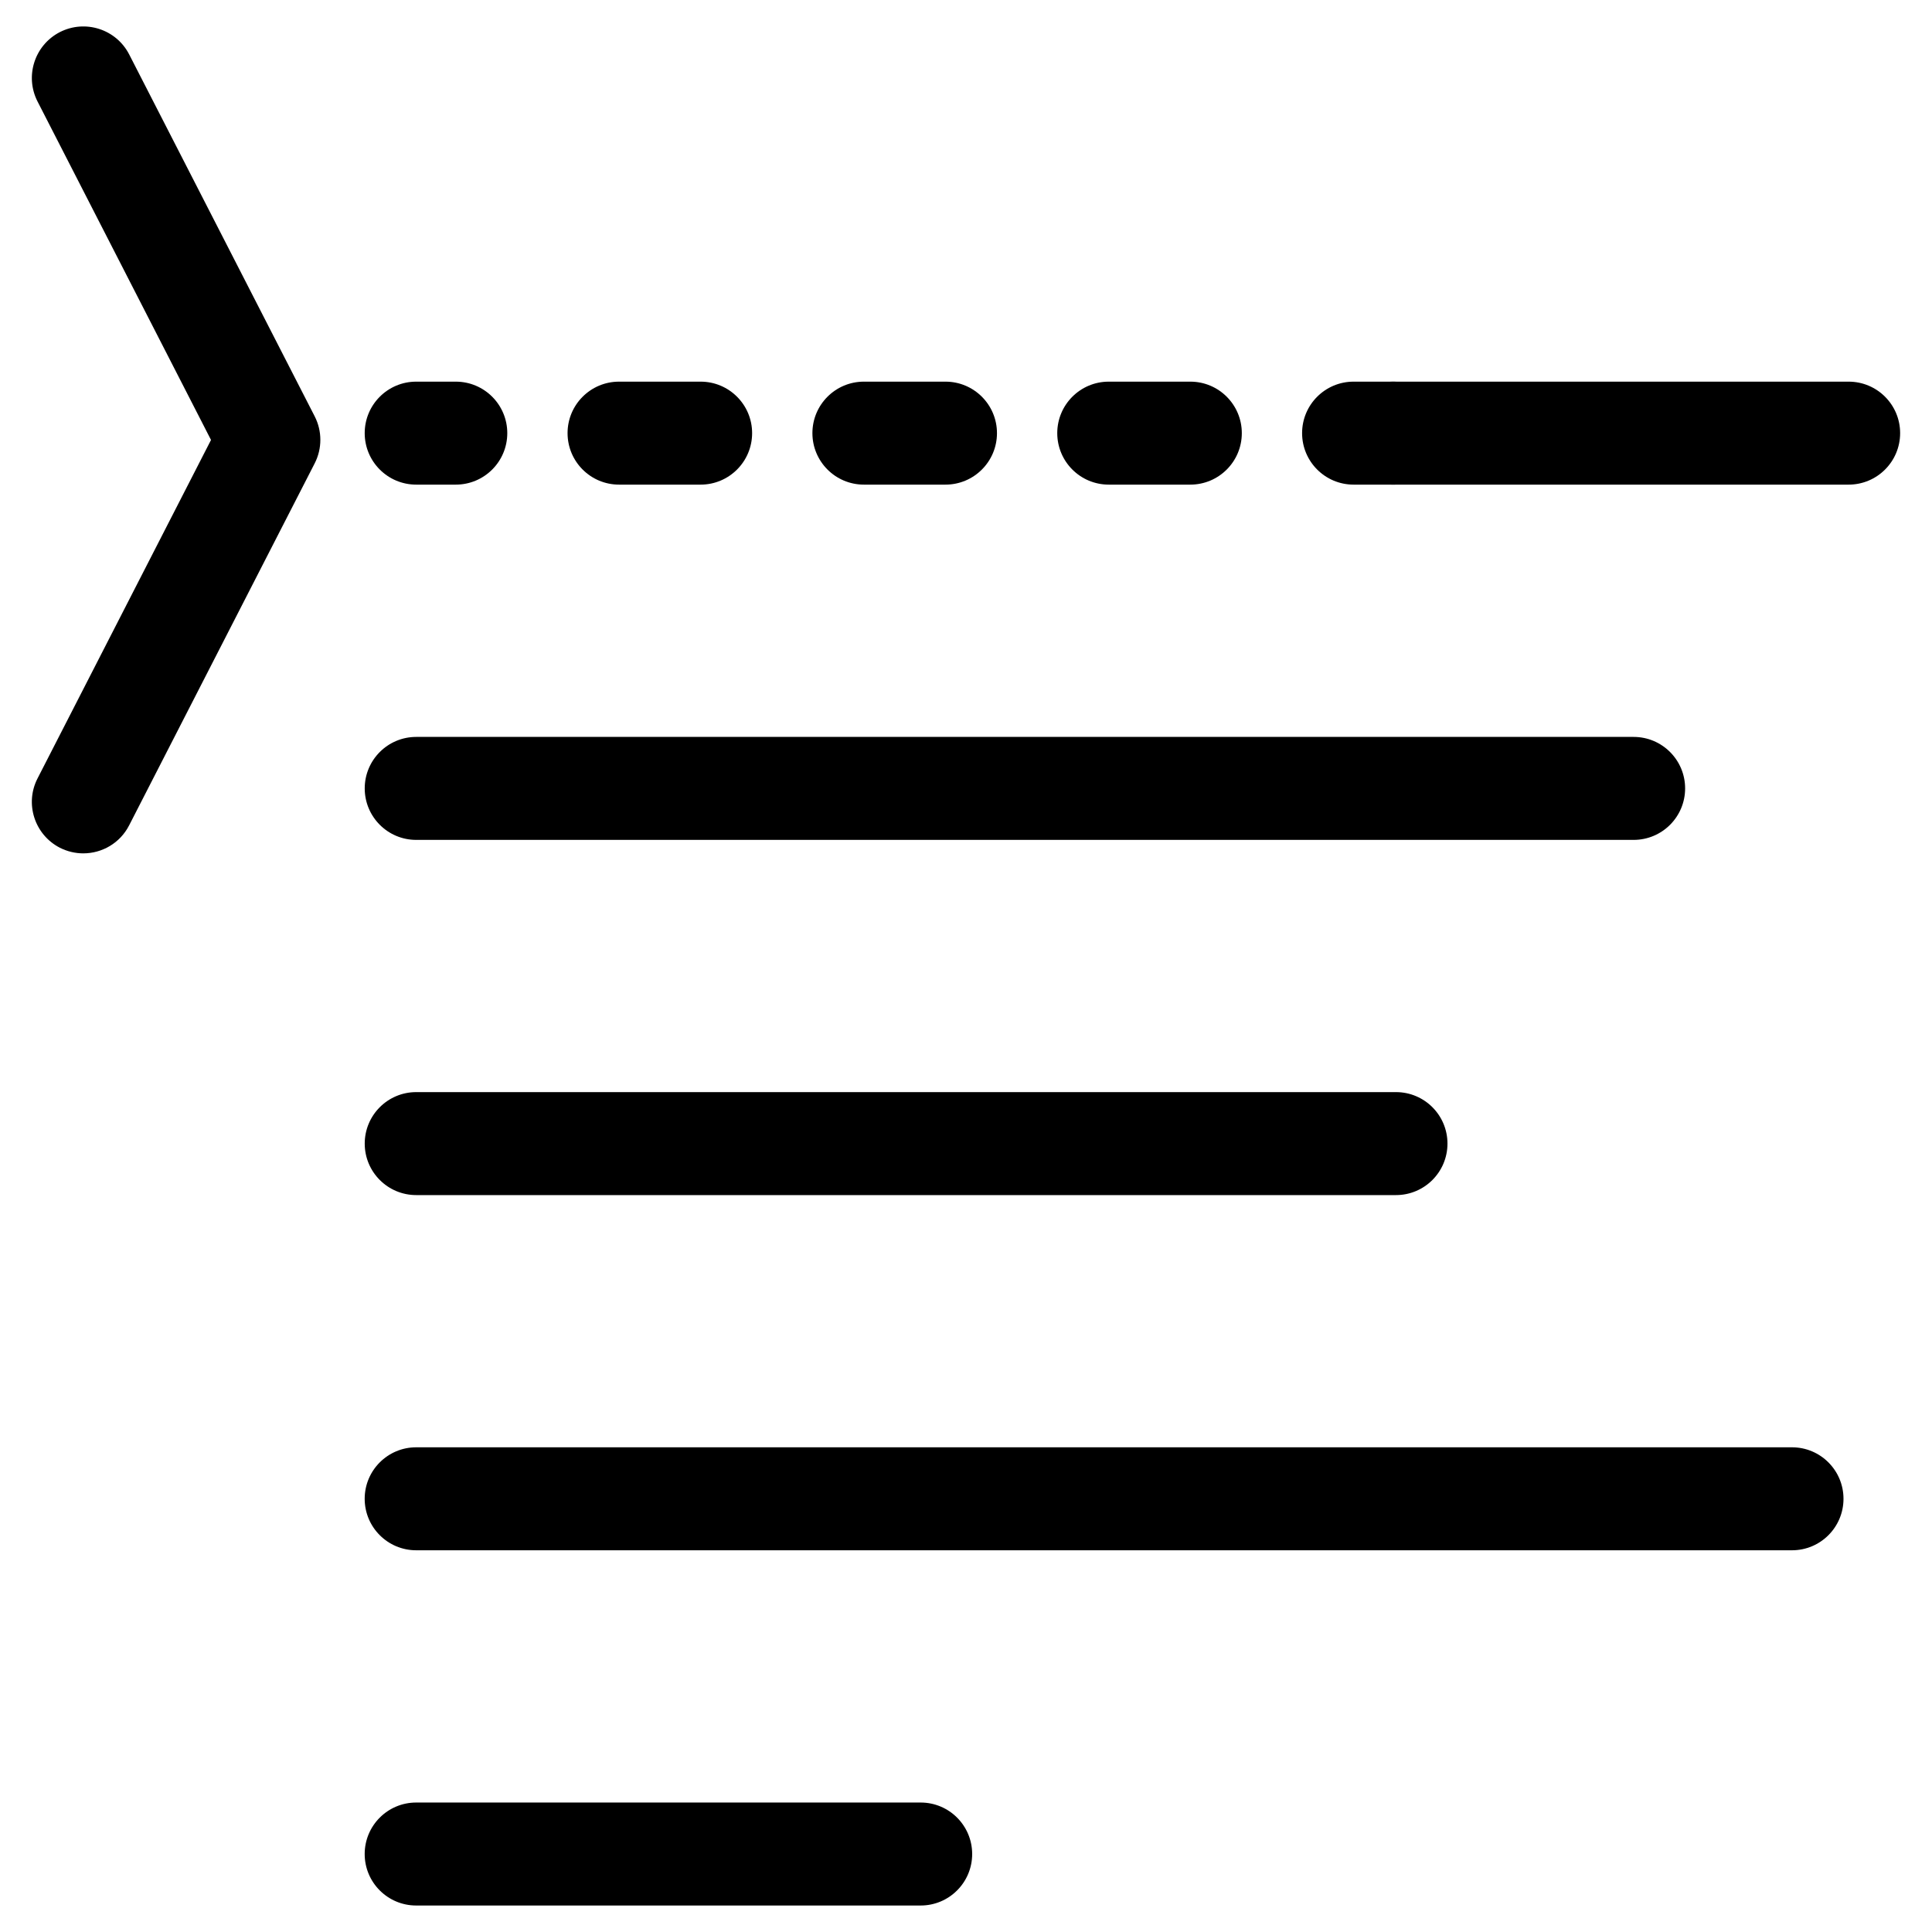
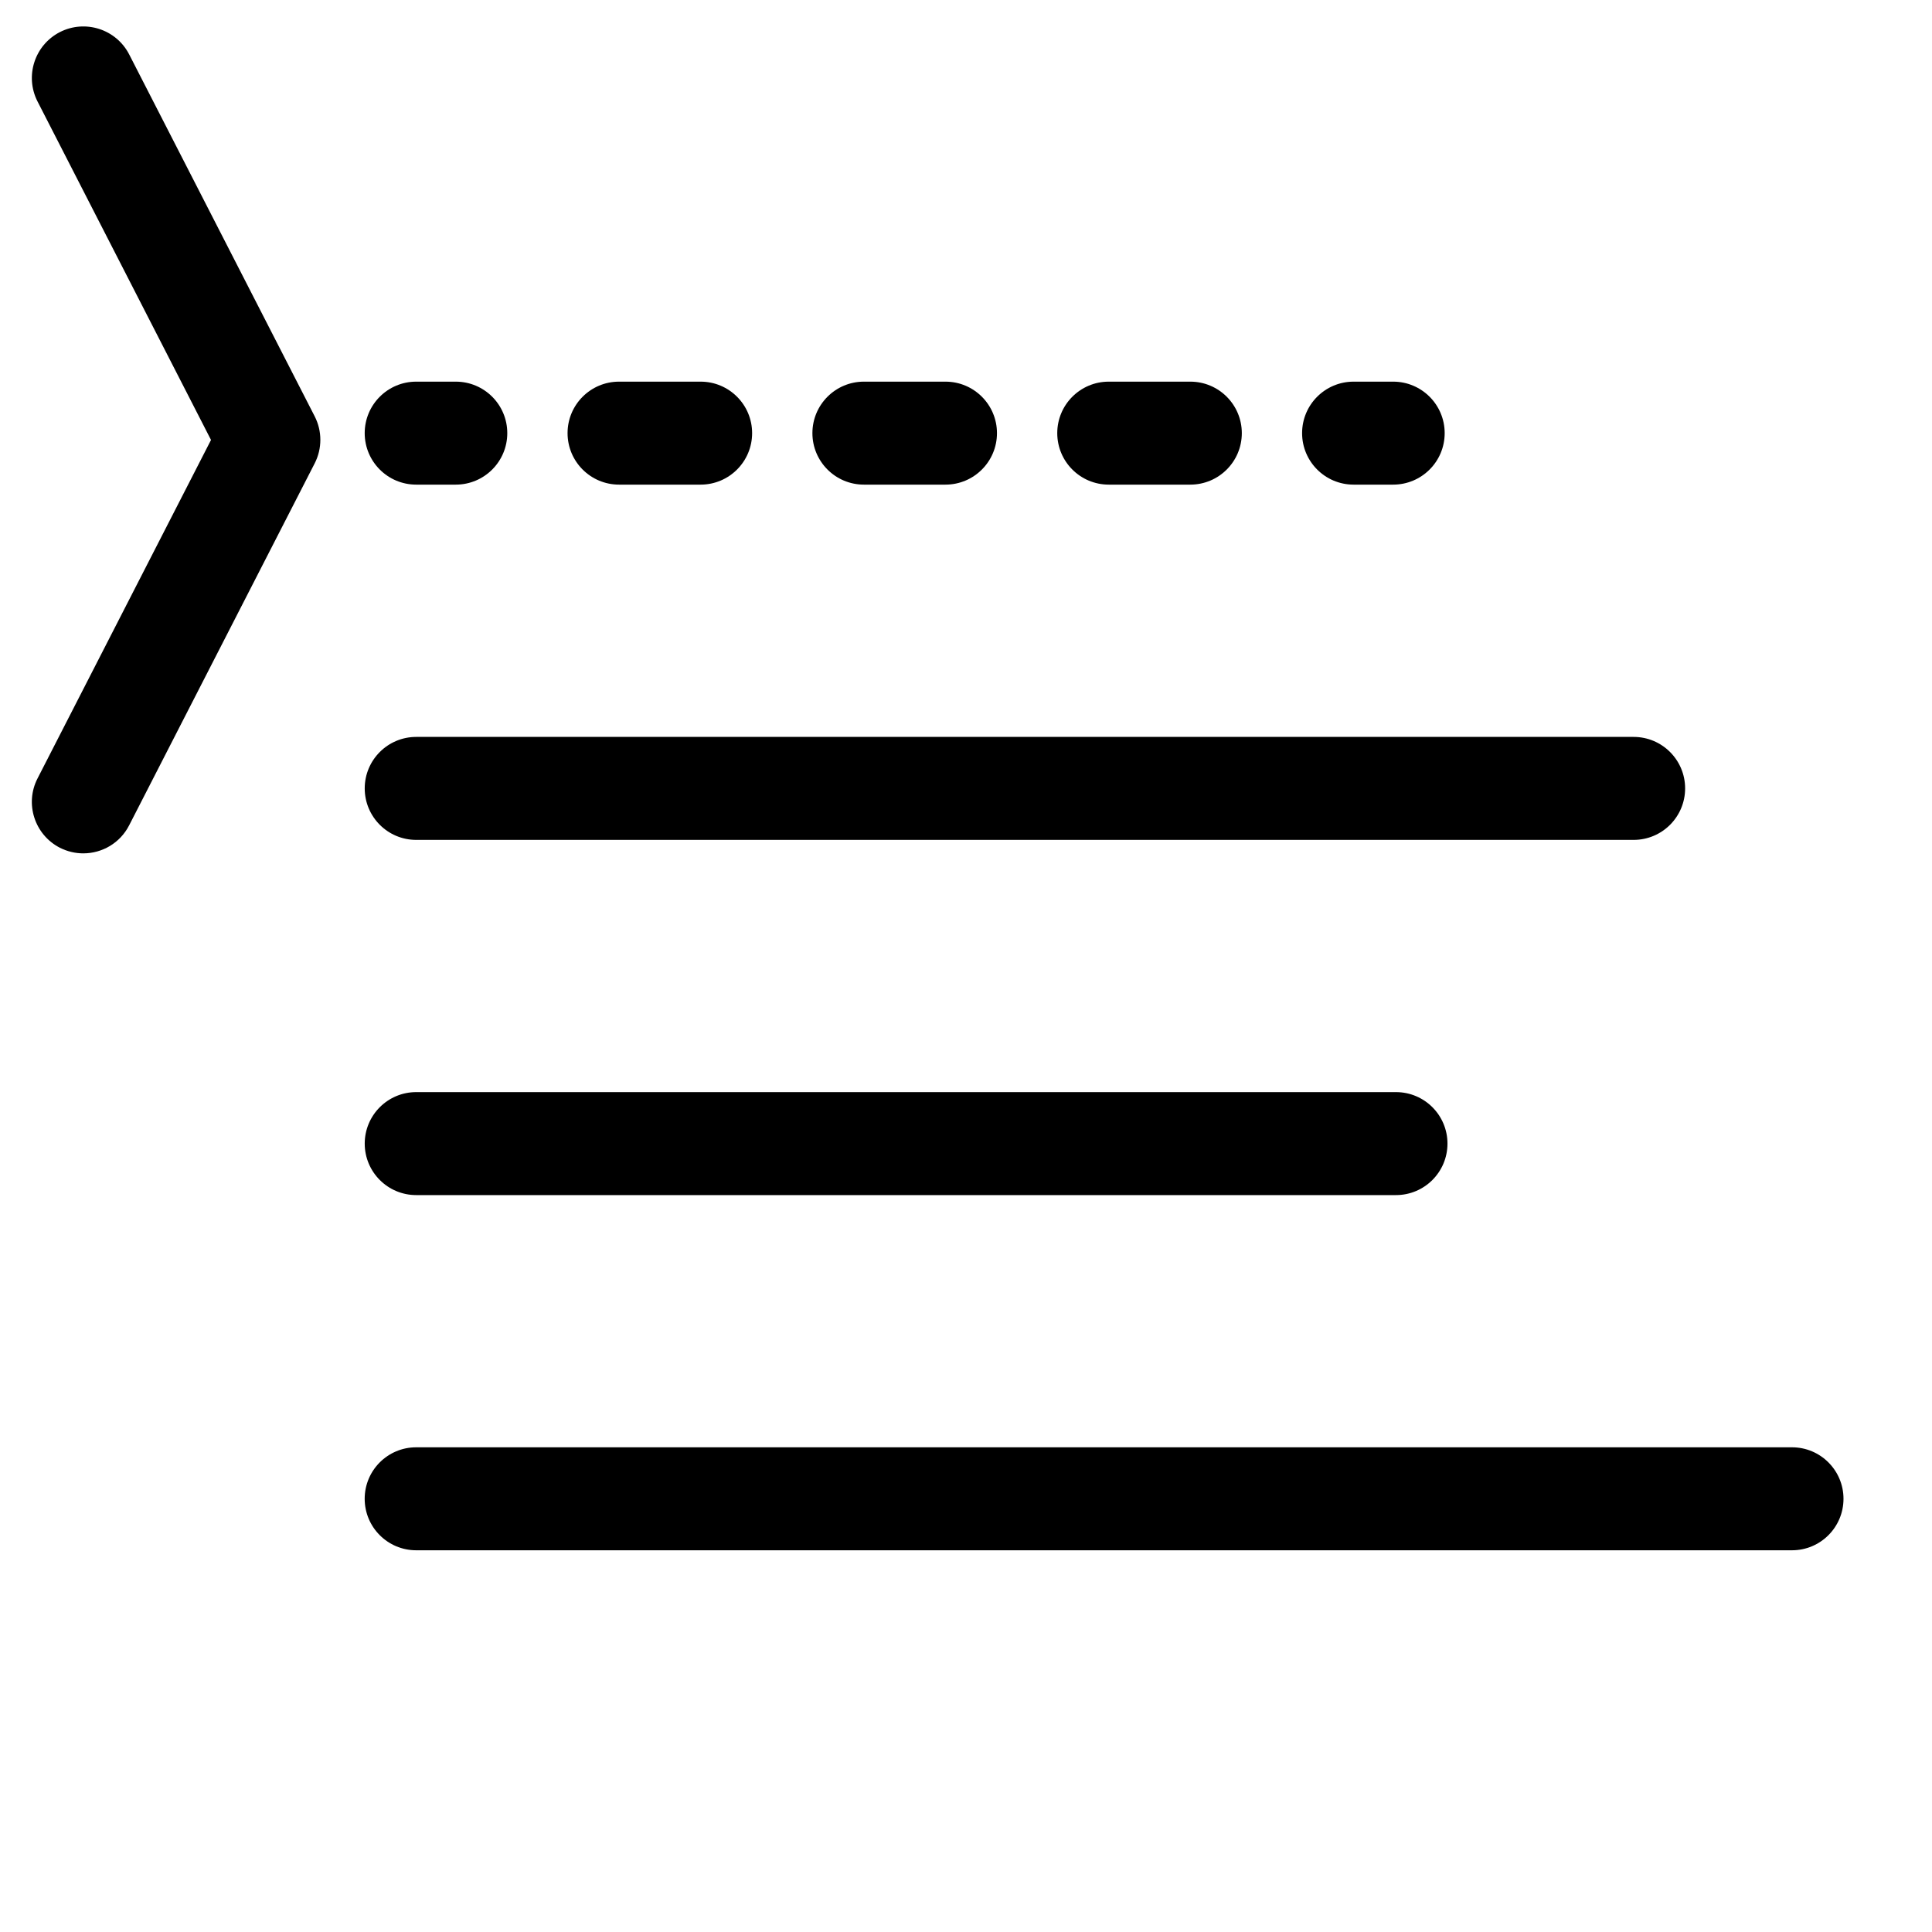
<svg xmlns="http://www.w3.org/2000/svg" fill="#000000" width="800px" height="800px" version="1.1" viewBox="144 144 512 512">
  <g>
-     <path d="m633.91 272.43h-120.7c-7.535 0-13.645-6.109-13.645-13.645s6.109-13.645 13.645-13.645h120.7c7.535 0 13.645 6.109 13.645 13.645s-6.109 13.645-13.645 13.645z" />
    <path d="m264.79 272.43h-10.496c-7.535 0-13.645-6.109-13.645-13.645s6.109-13.645 13.645-13.645h10.496c7.535 0 13.645 6.109 13.645 13.645s-6.109 13.645-13.645 13.645z" />
    <path d="m459.45 272.43h-21.621c-7.535 0-13.645-6.109-13.645-13.645s6.109-13.645 13.645-13.645h21.621c7.535 0 13.645 6.109 13.645 13.645s-6.109 13.645-13.645 13.645zm-64.887 0h-21.621c-7.535 0-13.645-6.109-13.645-13.645s6.109-13.645 13.645-13.645h21.621c7.535 0 13.645 6.109 13.645 13.645s-6.109 13.645-13.645 13.645zm-64.887 0h-21.621c-7.535 0-13.645-6.109-13.645-13.645s6.109-13.645 13.645-13.645h21.621c7.535 0 13.645 6.109 13.645 13.645s-6.109 13.645-13.645 13.645z" />
    <path d="m513.21 272.43h-10.496c-7.535 0-13.645-6.109-13.645-13.645s6.109-13.645 13.645-13.645h10.496c7.535 0 13.645 6.109 13.645 13.645 0.004 7.535-6.106 13.645-13.645 13.645z" />
    <path d="m576.92 366.58h-322.62c-7.535 0-13.645-6.109-13.645-13.645s6.109-13.645 13.645-13.645h322.63c7.535 0 13.645 6.109 13.645 13.645s-6.109 13.645-13.648 13.645z" />
    <path d="m513.95 460.71h-259.65c-7.535 0-13.645-6.109-13.645-13.645s6.109-13.645 13.645-13.645h259.65c7.535 0 13.645 6.109 13.645 13.645s-6.109 13.645-13.645 13.645z" />
    <path d="m618.9 554.84h-364.61c-7.535 0-13.645-6.109-13.645-13.645s6.109-13.645 13.645-13.645h364.61c7.535 0 13.645 6.109 13.645 13.645s-6.106 13.645-13.645 13.645z" />
-     <path d="m387.99 648.98h-133.7c-7.535 0-13.645-6.109-13.645-13.645s6.109-13.645 13.645-13.645h133.7c7.535 0 13.645 6.109 13.645 13.645s-6.109 13.645-13.645 13.645z" />
    <path d="m166.08 370.15c-2.098 0-4.219-0.484-6.215-1.492-6.695-3.441-9.363-11.672-5.918-18.367l45.973-89.699-45.973-89.699c-3.441-6.719-0.773-14.945 5.922-18.387 6.719-3.422 14.926-0.777 18.367 5.918l49.164 95.914c1.996 3.906 1.996 8.543 0 12.449l-49.164 95.914c-2.414 4.742-7.199 7.449-12.156 7.449z" />
  </g>
</svg>